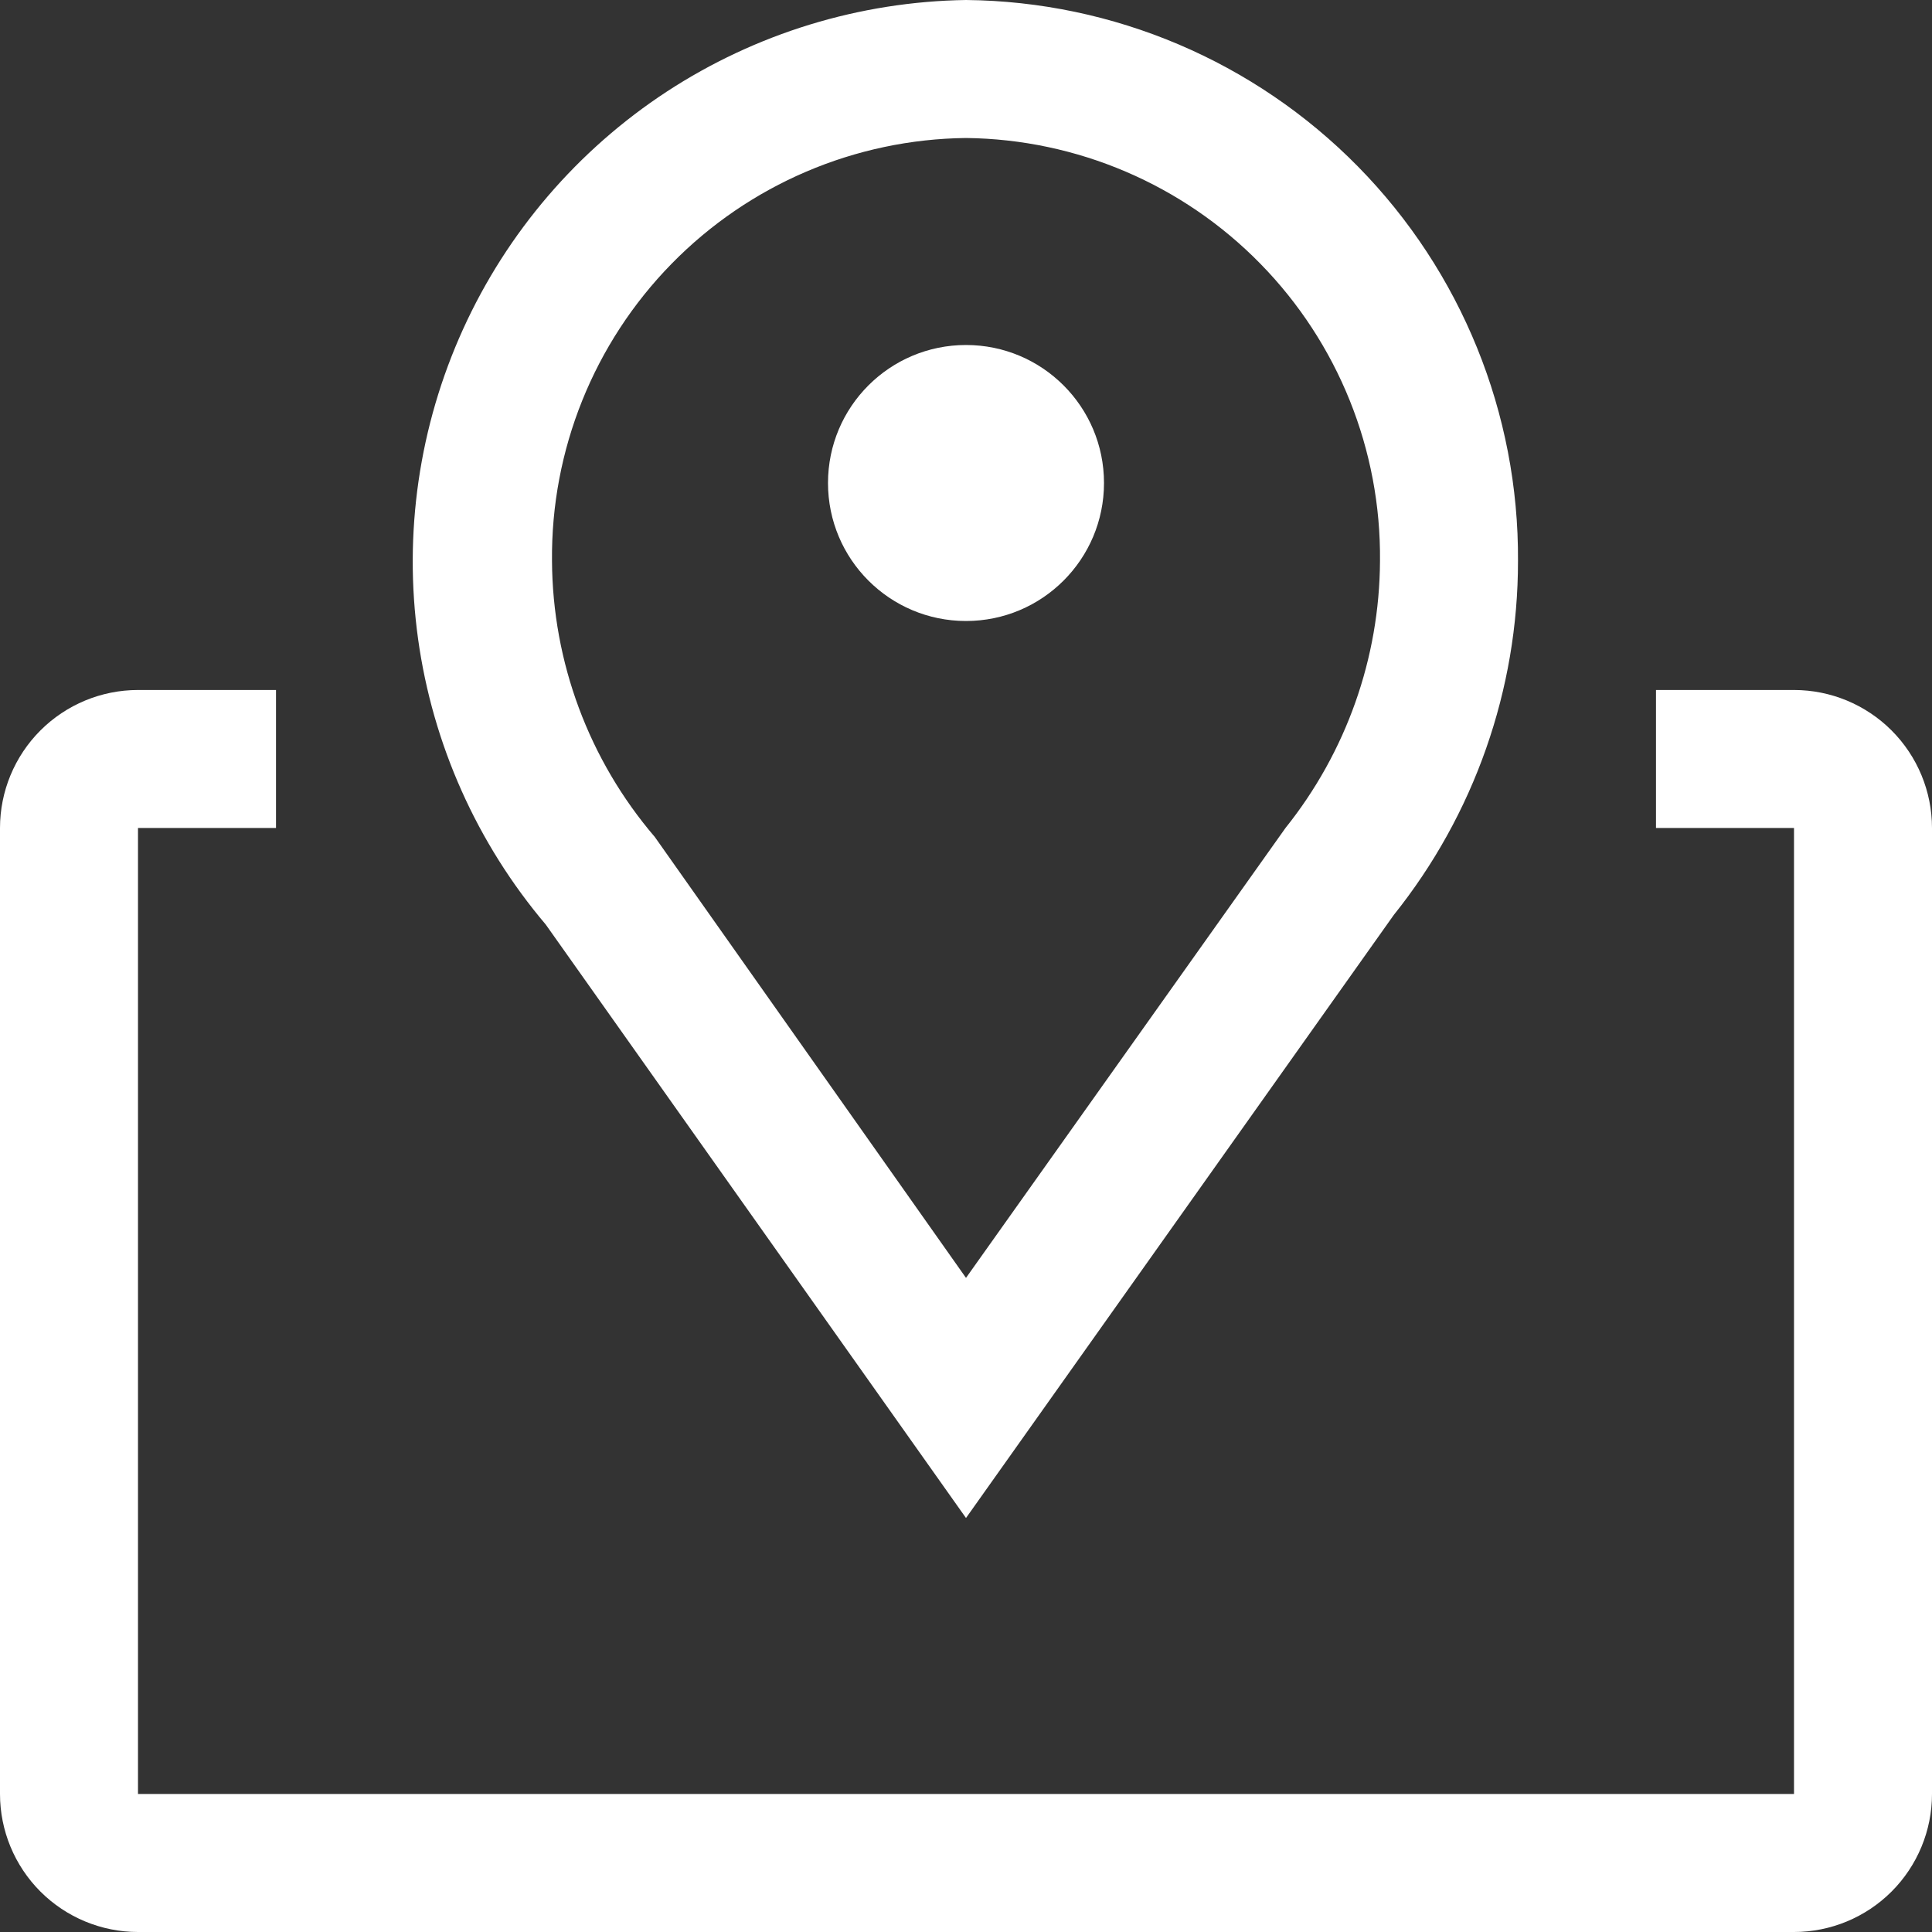
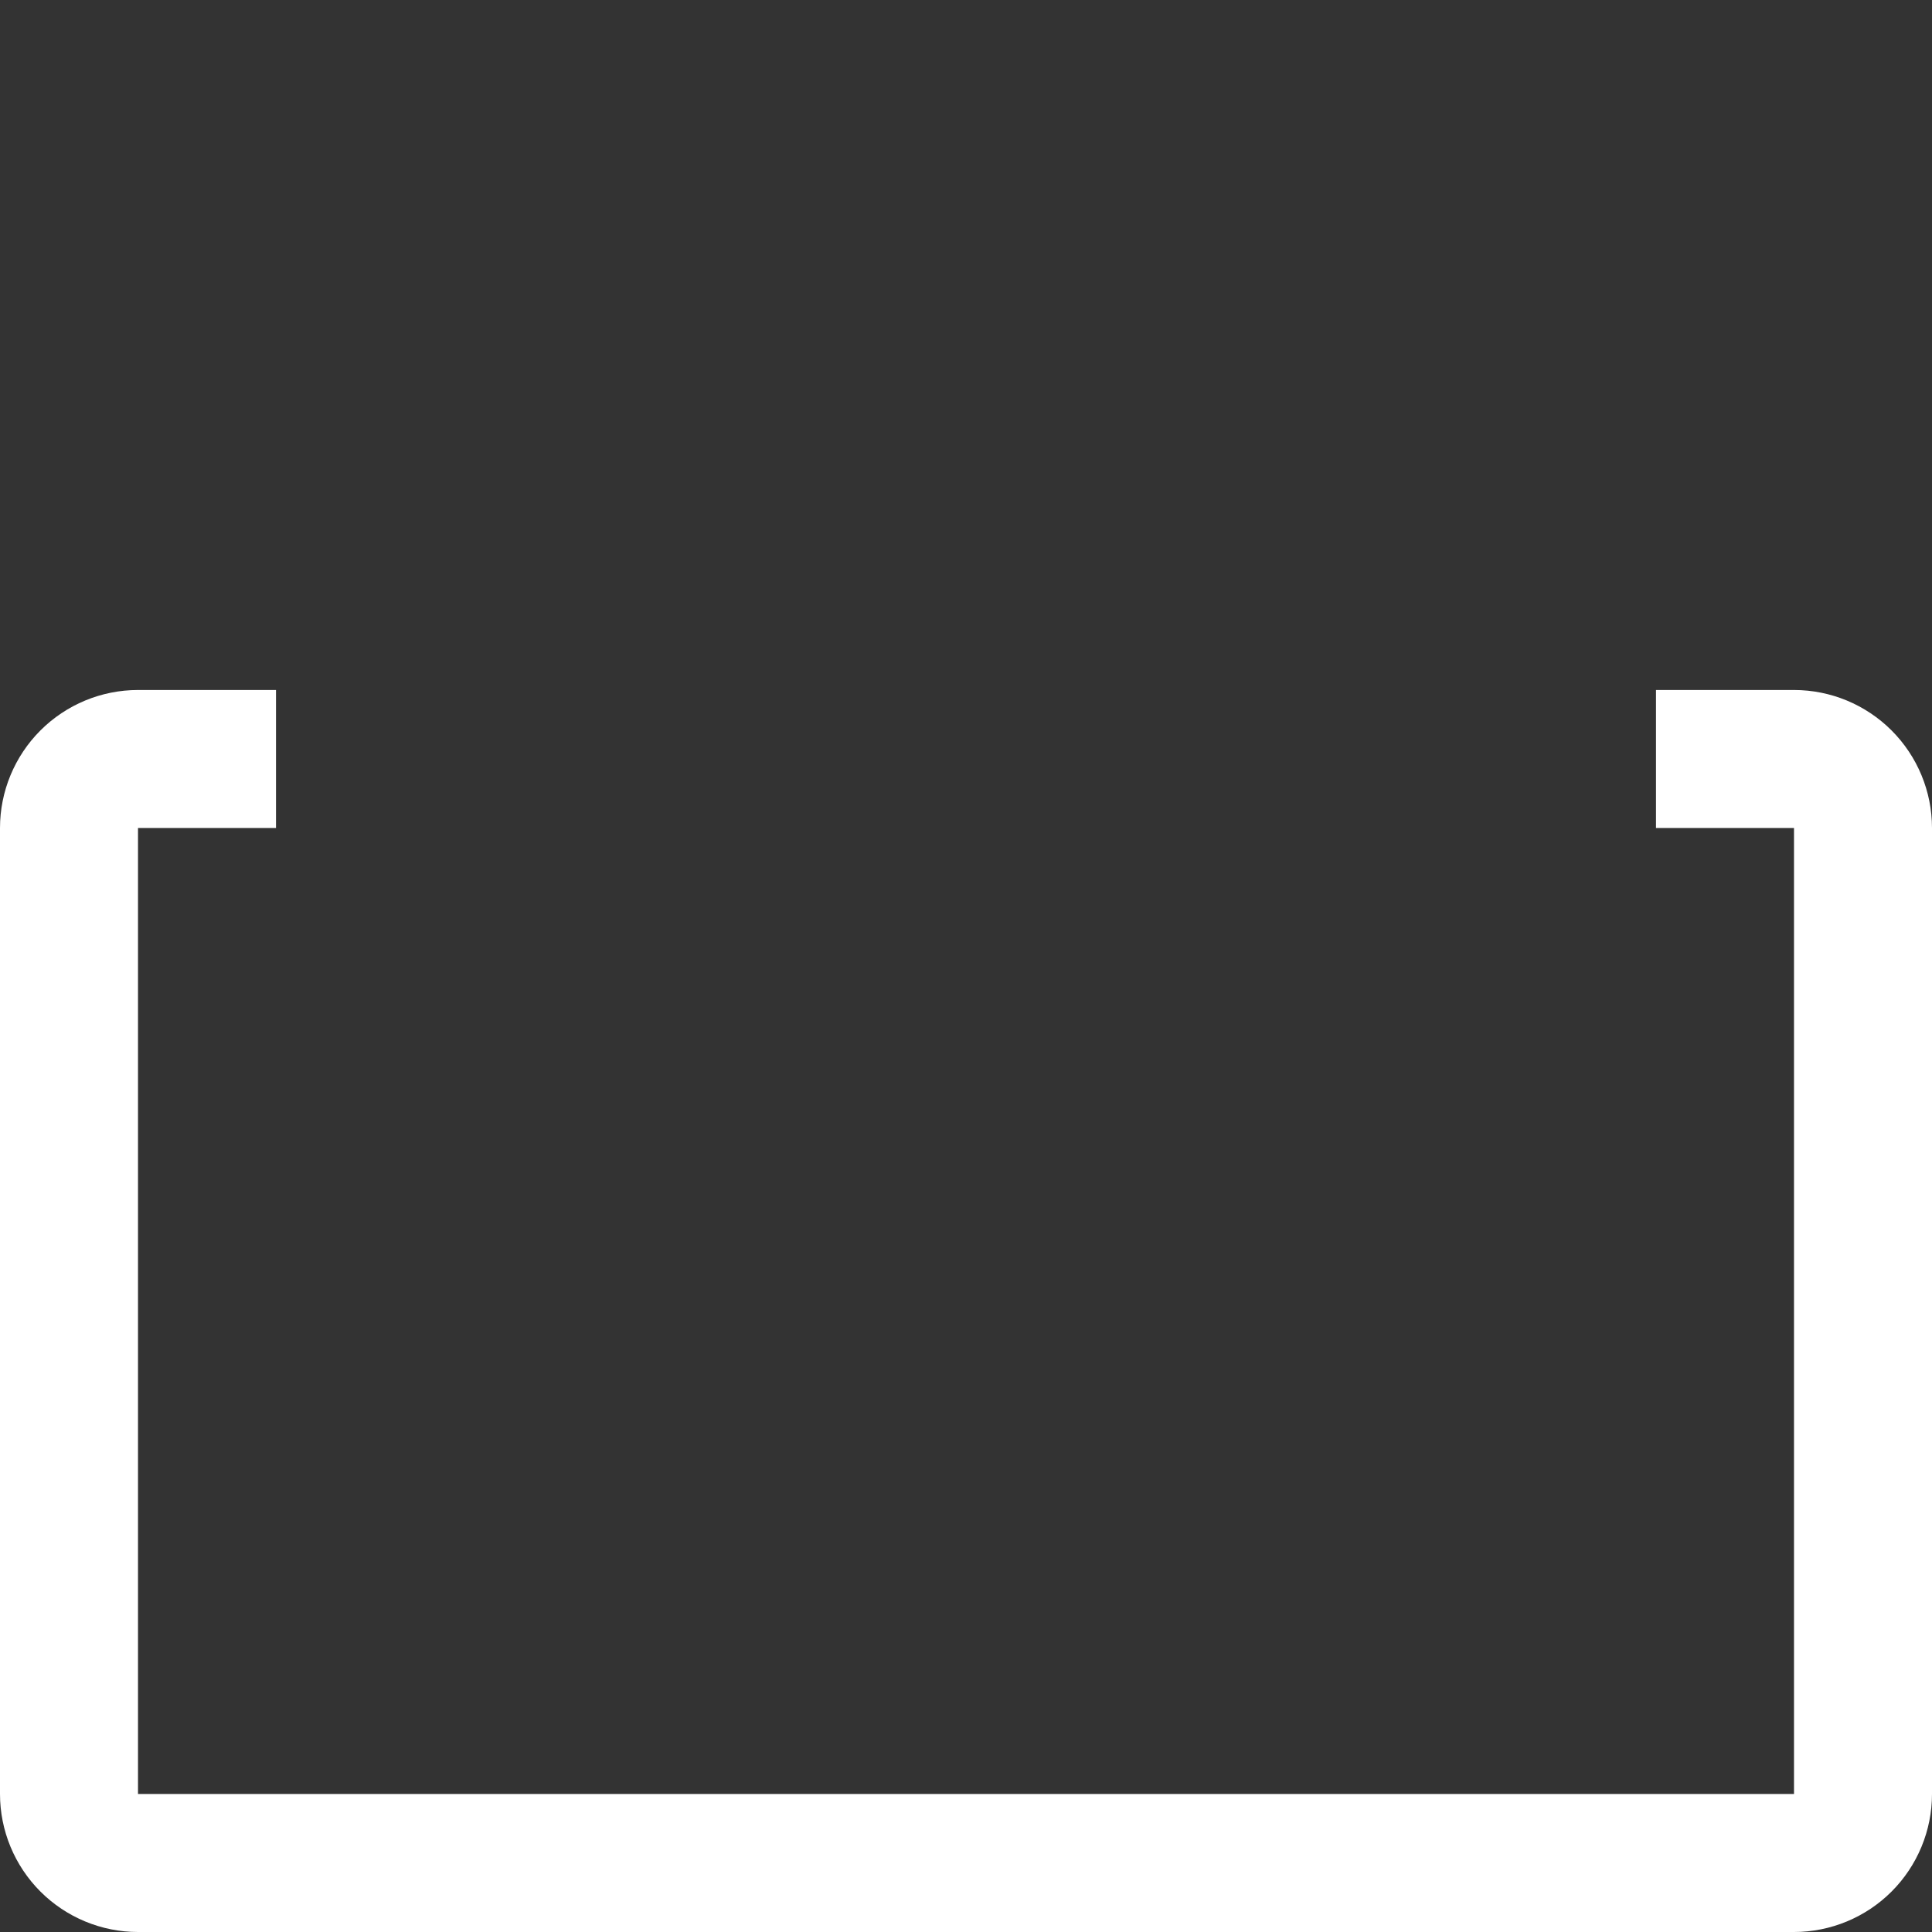
<svg xmlns="http://www.w3.org/2000/svg" width="28" height="28" viewBox="0 0 28 28" fill="none">
  <rect x="0" y="0" width="28" height="28" fill="#333333" stroke="none" />
-   <path d="M14 22L7.91 13.4C6.913 12.223 6.271 10.787 6.059 9.259C5.847 7.732 6.073 6.175 6.711 4.771C7.349 3.367 8.373 2.173 9.663 1.328C10.954 0.484 12.458 0.023 14 0C16.138 0.021 18.18 0.889 19.679 2.412C21.179 3.936 22.013 5.992 22 8.13C22.001 9.995 21.366 11.804 20.2 13.26L14 22ZM14 2C12.392 2.018 10.857 2.674 9.732 3.824C8.607 4.973 7.984 6.522 8 8.13C8.008 9.598 8.536 11.015 9.49 12.13L14 18.52L18.63 12C19.51 10.901 19.993 9.538 20 8.13C20.016 6.522 19.393 4.973 18.268 3.824C17.143 2.674 15.608 2.018 14 2Z" fill="white" />
-   <path d="M14 9C15.105 9 16 8.105 16 7C16 5.895 15.105 5 14 5C12.895 5 12 5.895 12 7C12 8.105 12.895 9 14 9Z" fill="white" />
  <path d="M26 10H24V12H26V26H2V12H4V10H2C1.47 10 0.961 10.211 0.586 10.586C0.211 10.961 0 11.47 0 12V26C0 26.53 0.211 27.039 0.586 27.414C0.961 27.789 1.47 28 2 28H26C26.53 28 27.039 27.789 27.414 27.414C27.789 27.039 28 26.53 28 26V12C28 11.47 27.789 10.961 27.414 10.586C27.039 10.211 26.53 10 26 10Z" fill="white" />
</svg>